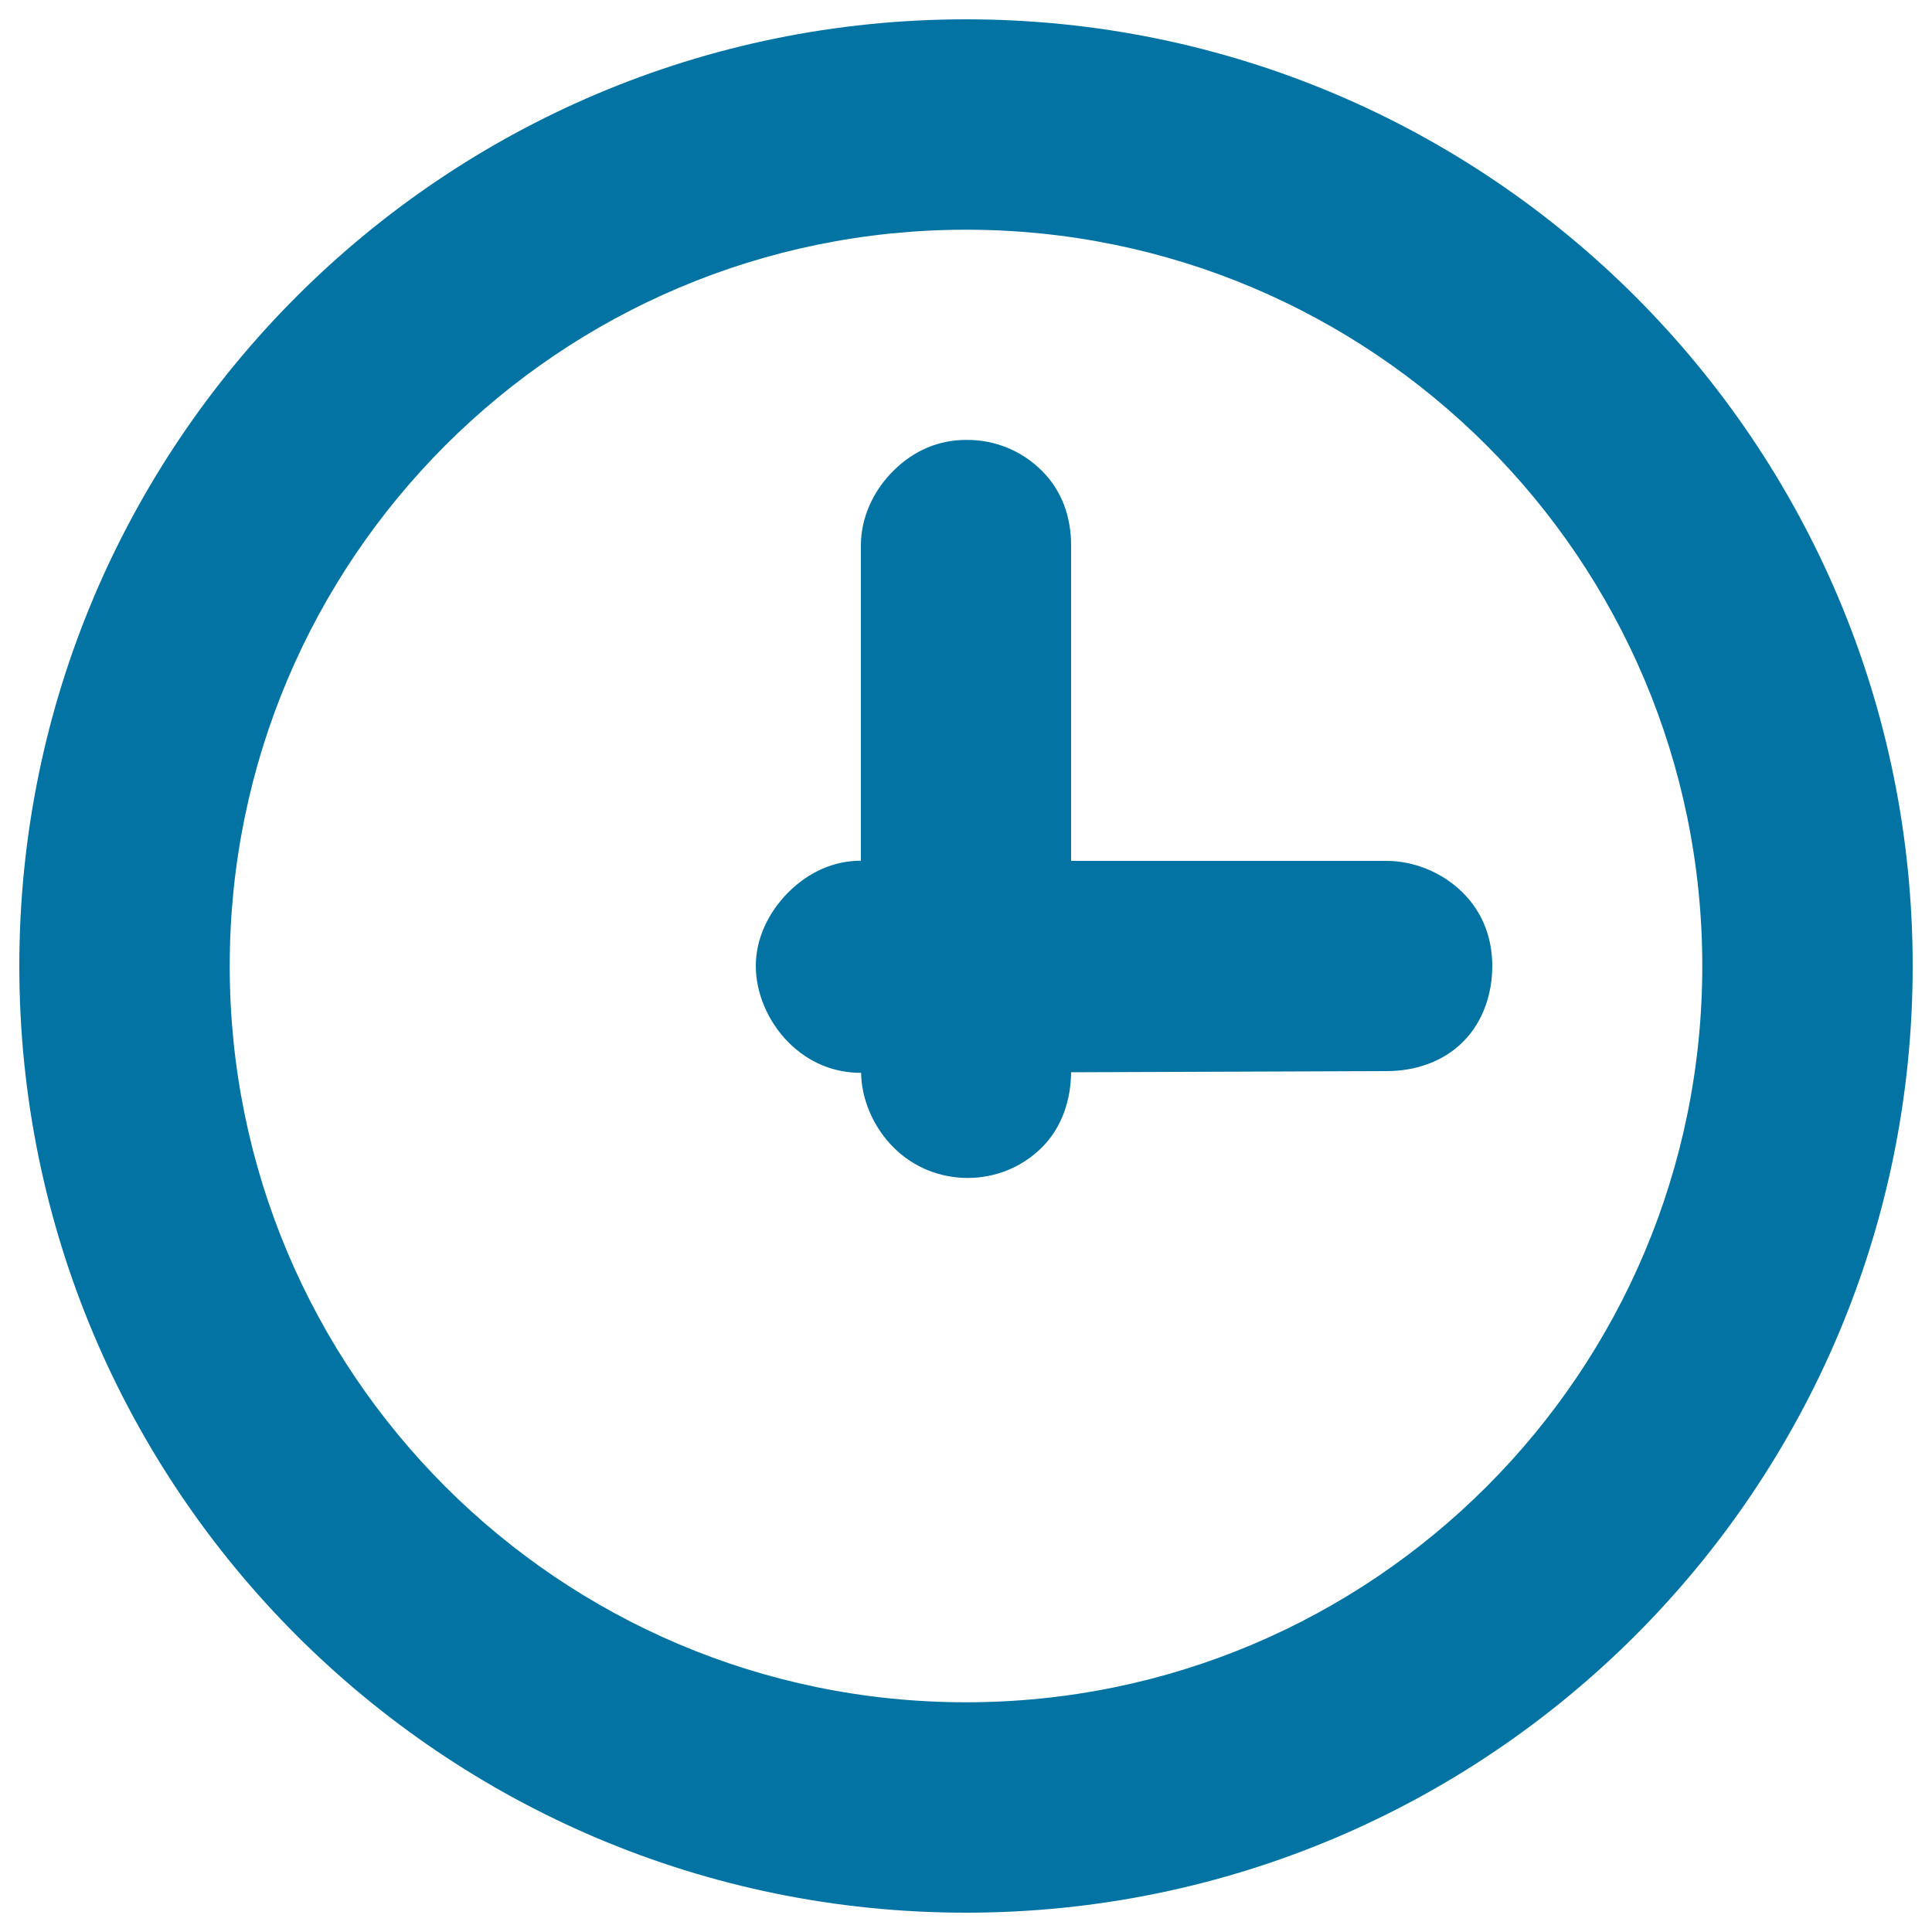
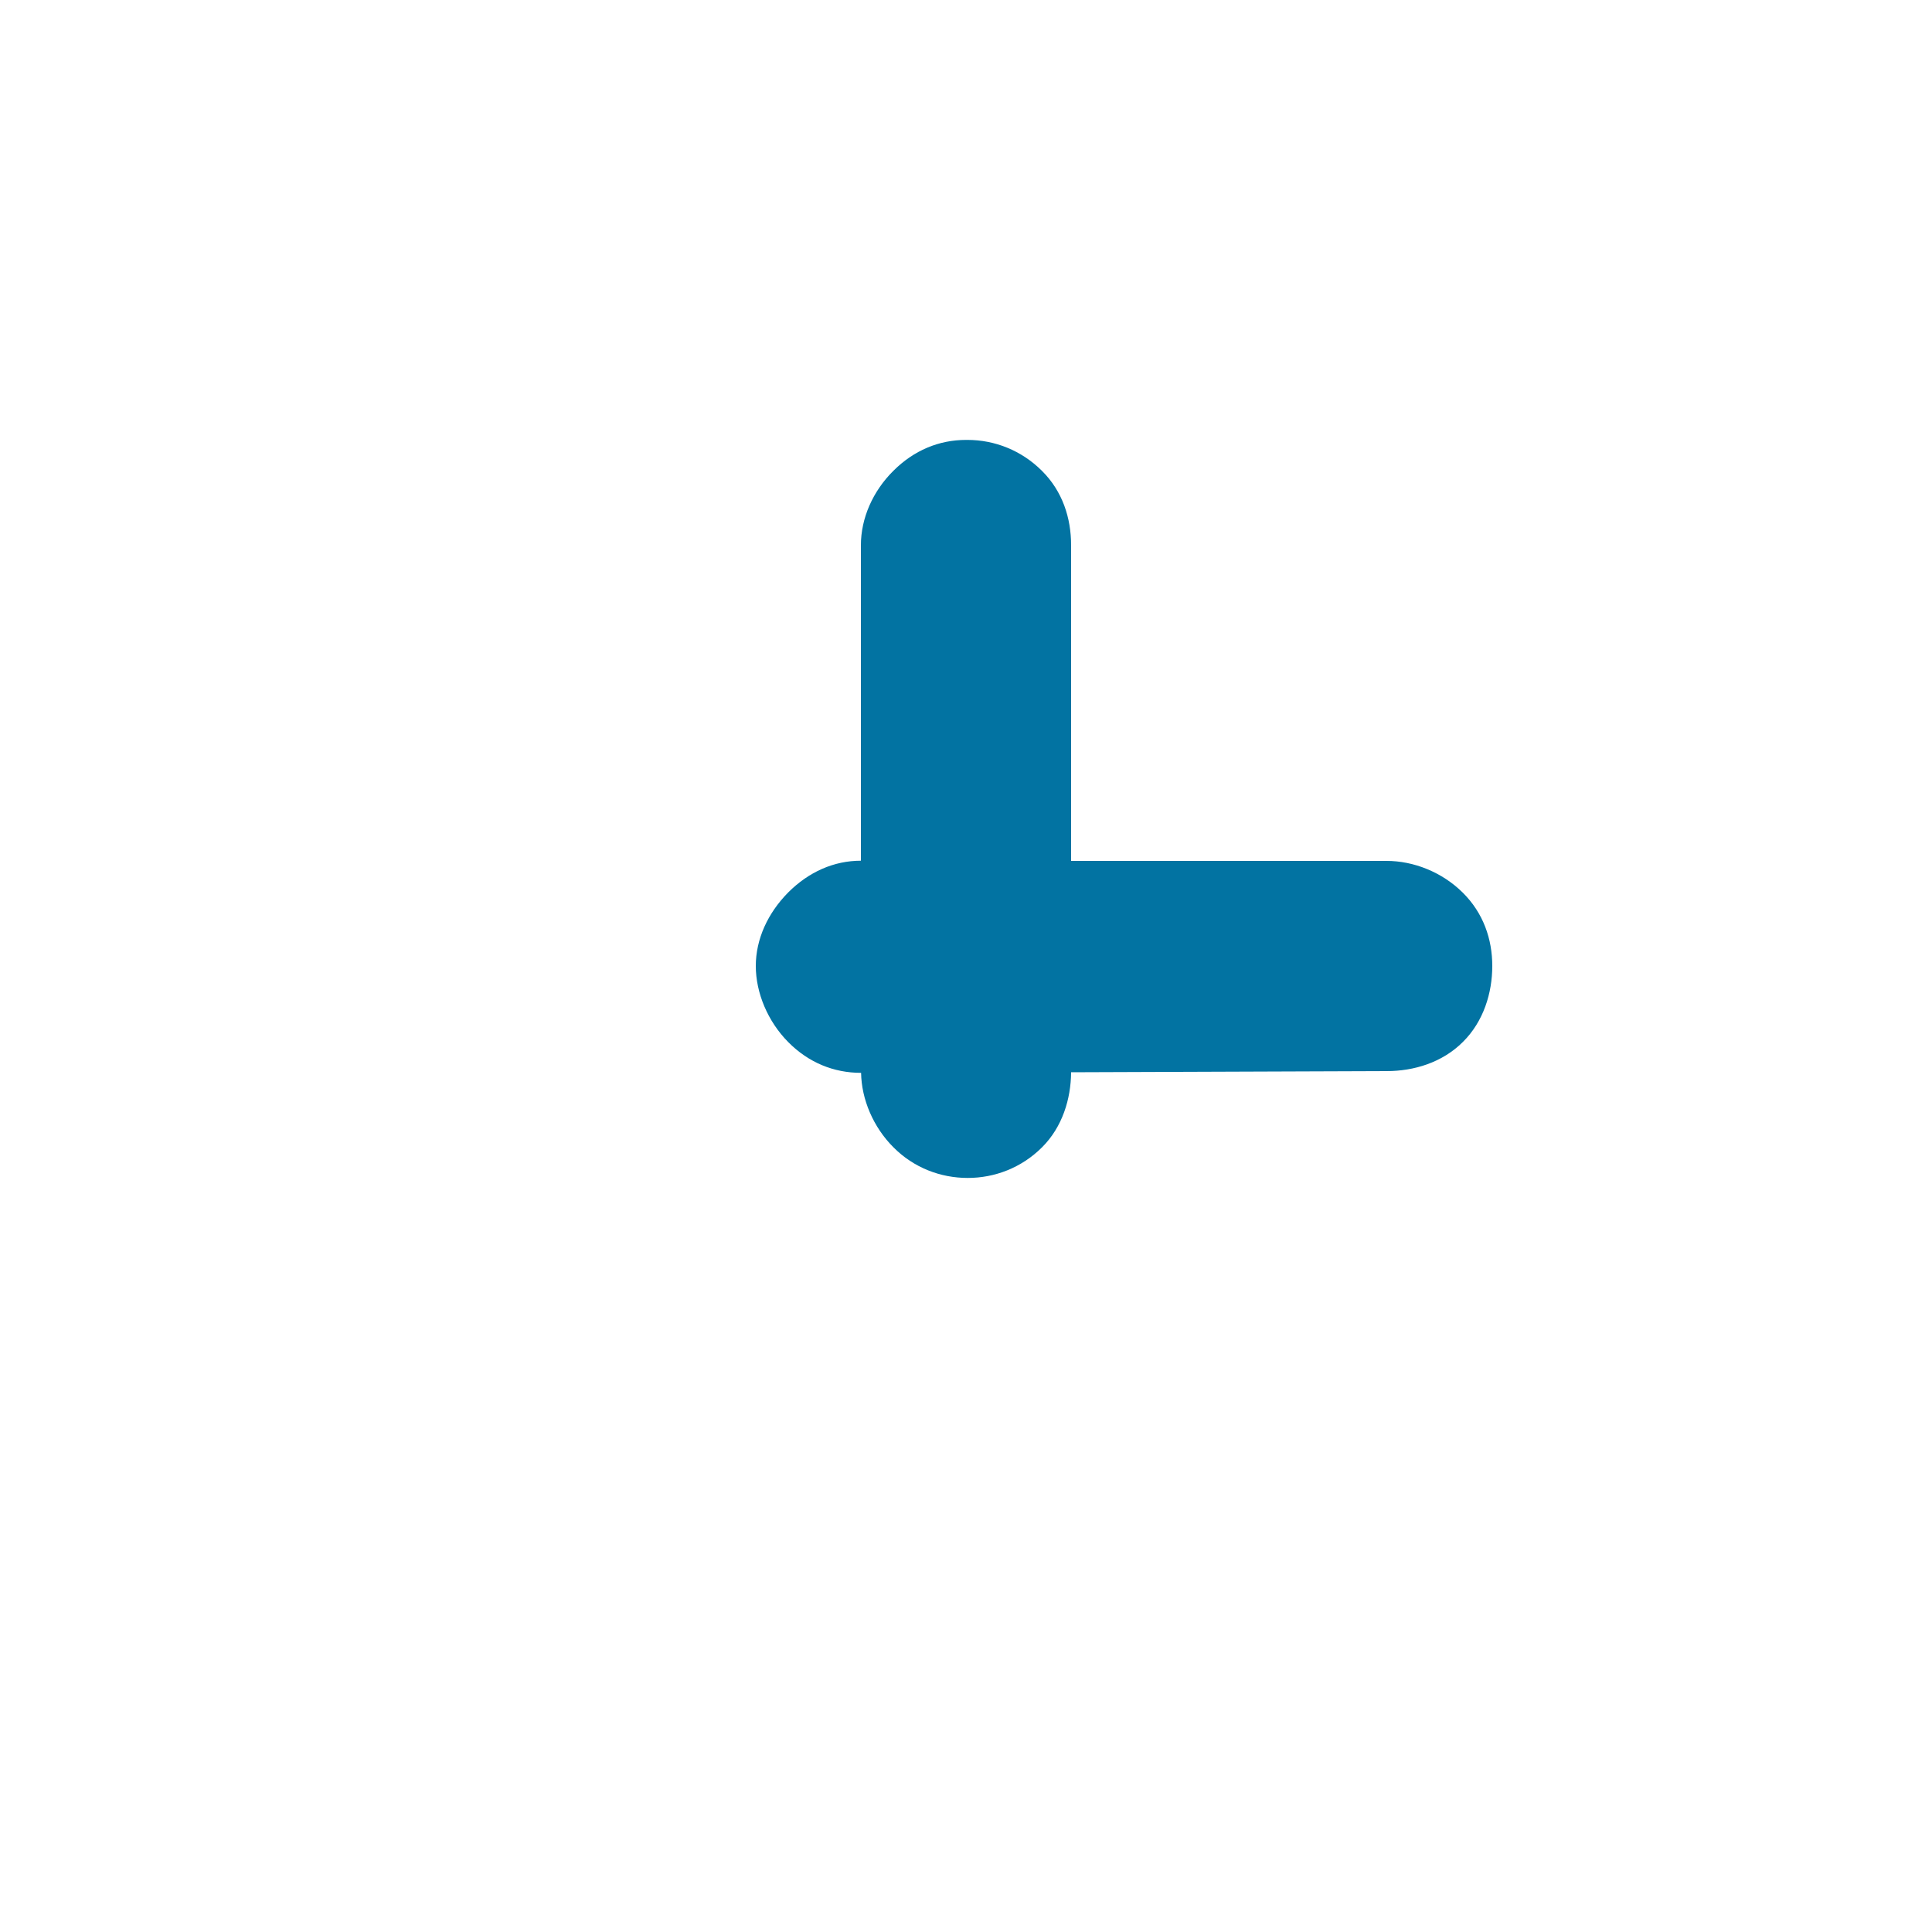
<svg xmlns="http://www.w3.org/2000/svg" viewBox="0 0 1000 1000" style="fill:#0273a2">
  <title>Clock SVG icon</title>
  <path d="M757.1,462c-10.7-10.6-25.4-16.4-39.4-16.4H554.4V282.2c0-14-4.4-27.9-15.1-38.5c-10.6-10.6-24.5-16-38.5-16H500c-14,0-27,5.4-37.6,16c-10.6,10.5-16.8,24.5-16.8,38.5v163.3c-14,0-27,5.8-37.6,16.4c-10.6,10.7-16.8,24.2-16.8,38.1s6.2,28.7,16.8,39.4c10.6,10.7,23.7,15.9,37.6,15.9h0.1c0.2,13.7,6.3,28.1,16.7,38.5c10.6,10.7,24.5,15.9,38.5,15.9c13.9,0,27.8-5.2,38.5-15.9c10.5-10.5,14.9-25,15-38.8l163.4-0.6c14,0,28.7-4.4,39.4-15.1c10.7-10.6,15.2-25.4,15.2-39.3S767.8,472.6,757.1,462z" />
-   <path d="M500,10C229.3,10,10,229.3,10,500c0,270.6,219.3,490,490,490c270.6,0,490-219.4,490-490C990,229.3,770.6,10,500,10z M500,881.1c-210.5,0-381.1-170.6-381.1-381.1c0-210.5,170.6-381.1,381.1-381.1c210.4,0,381.1,170.6,381.1,381.1C881.1,710.5,710.4,881.1,500,881.1z" />
</svg>